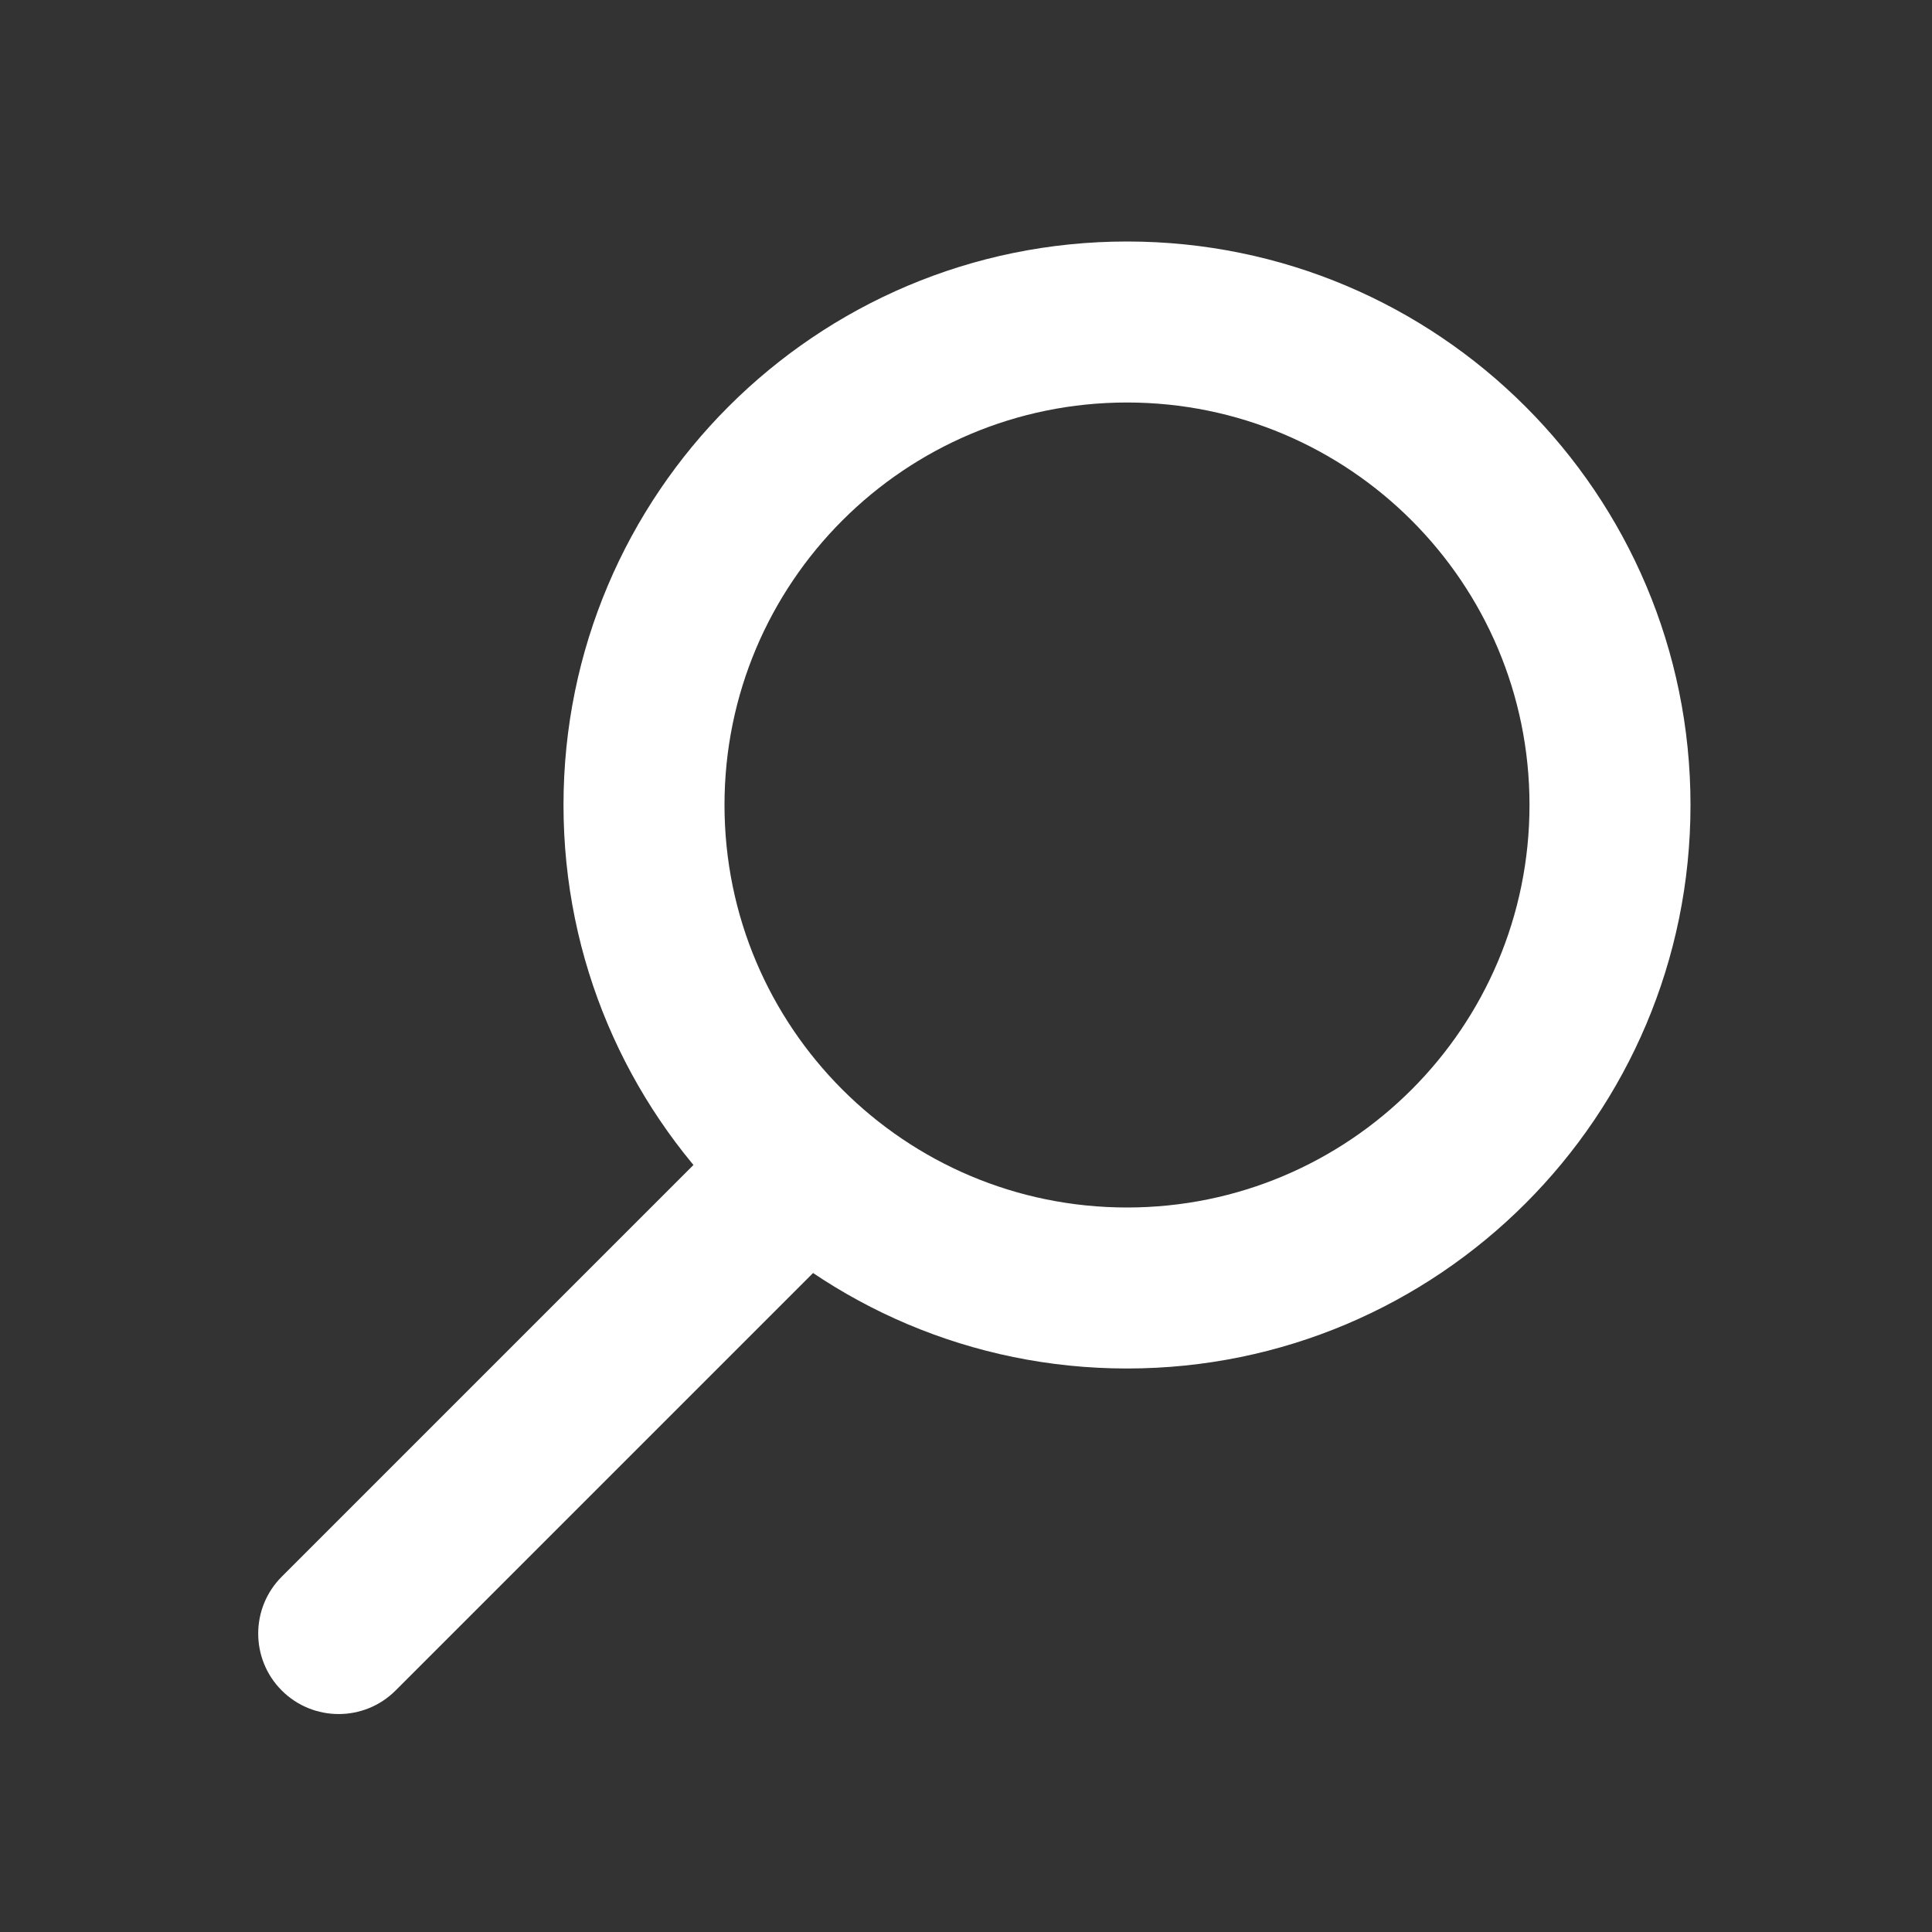
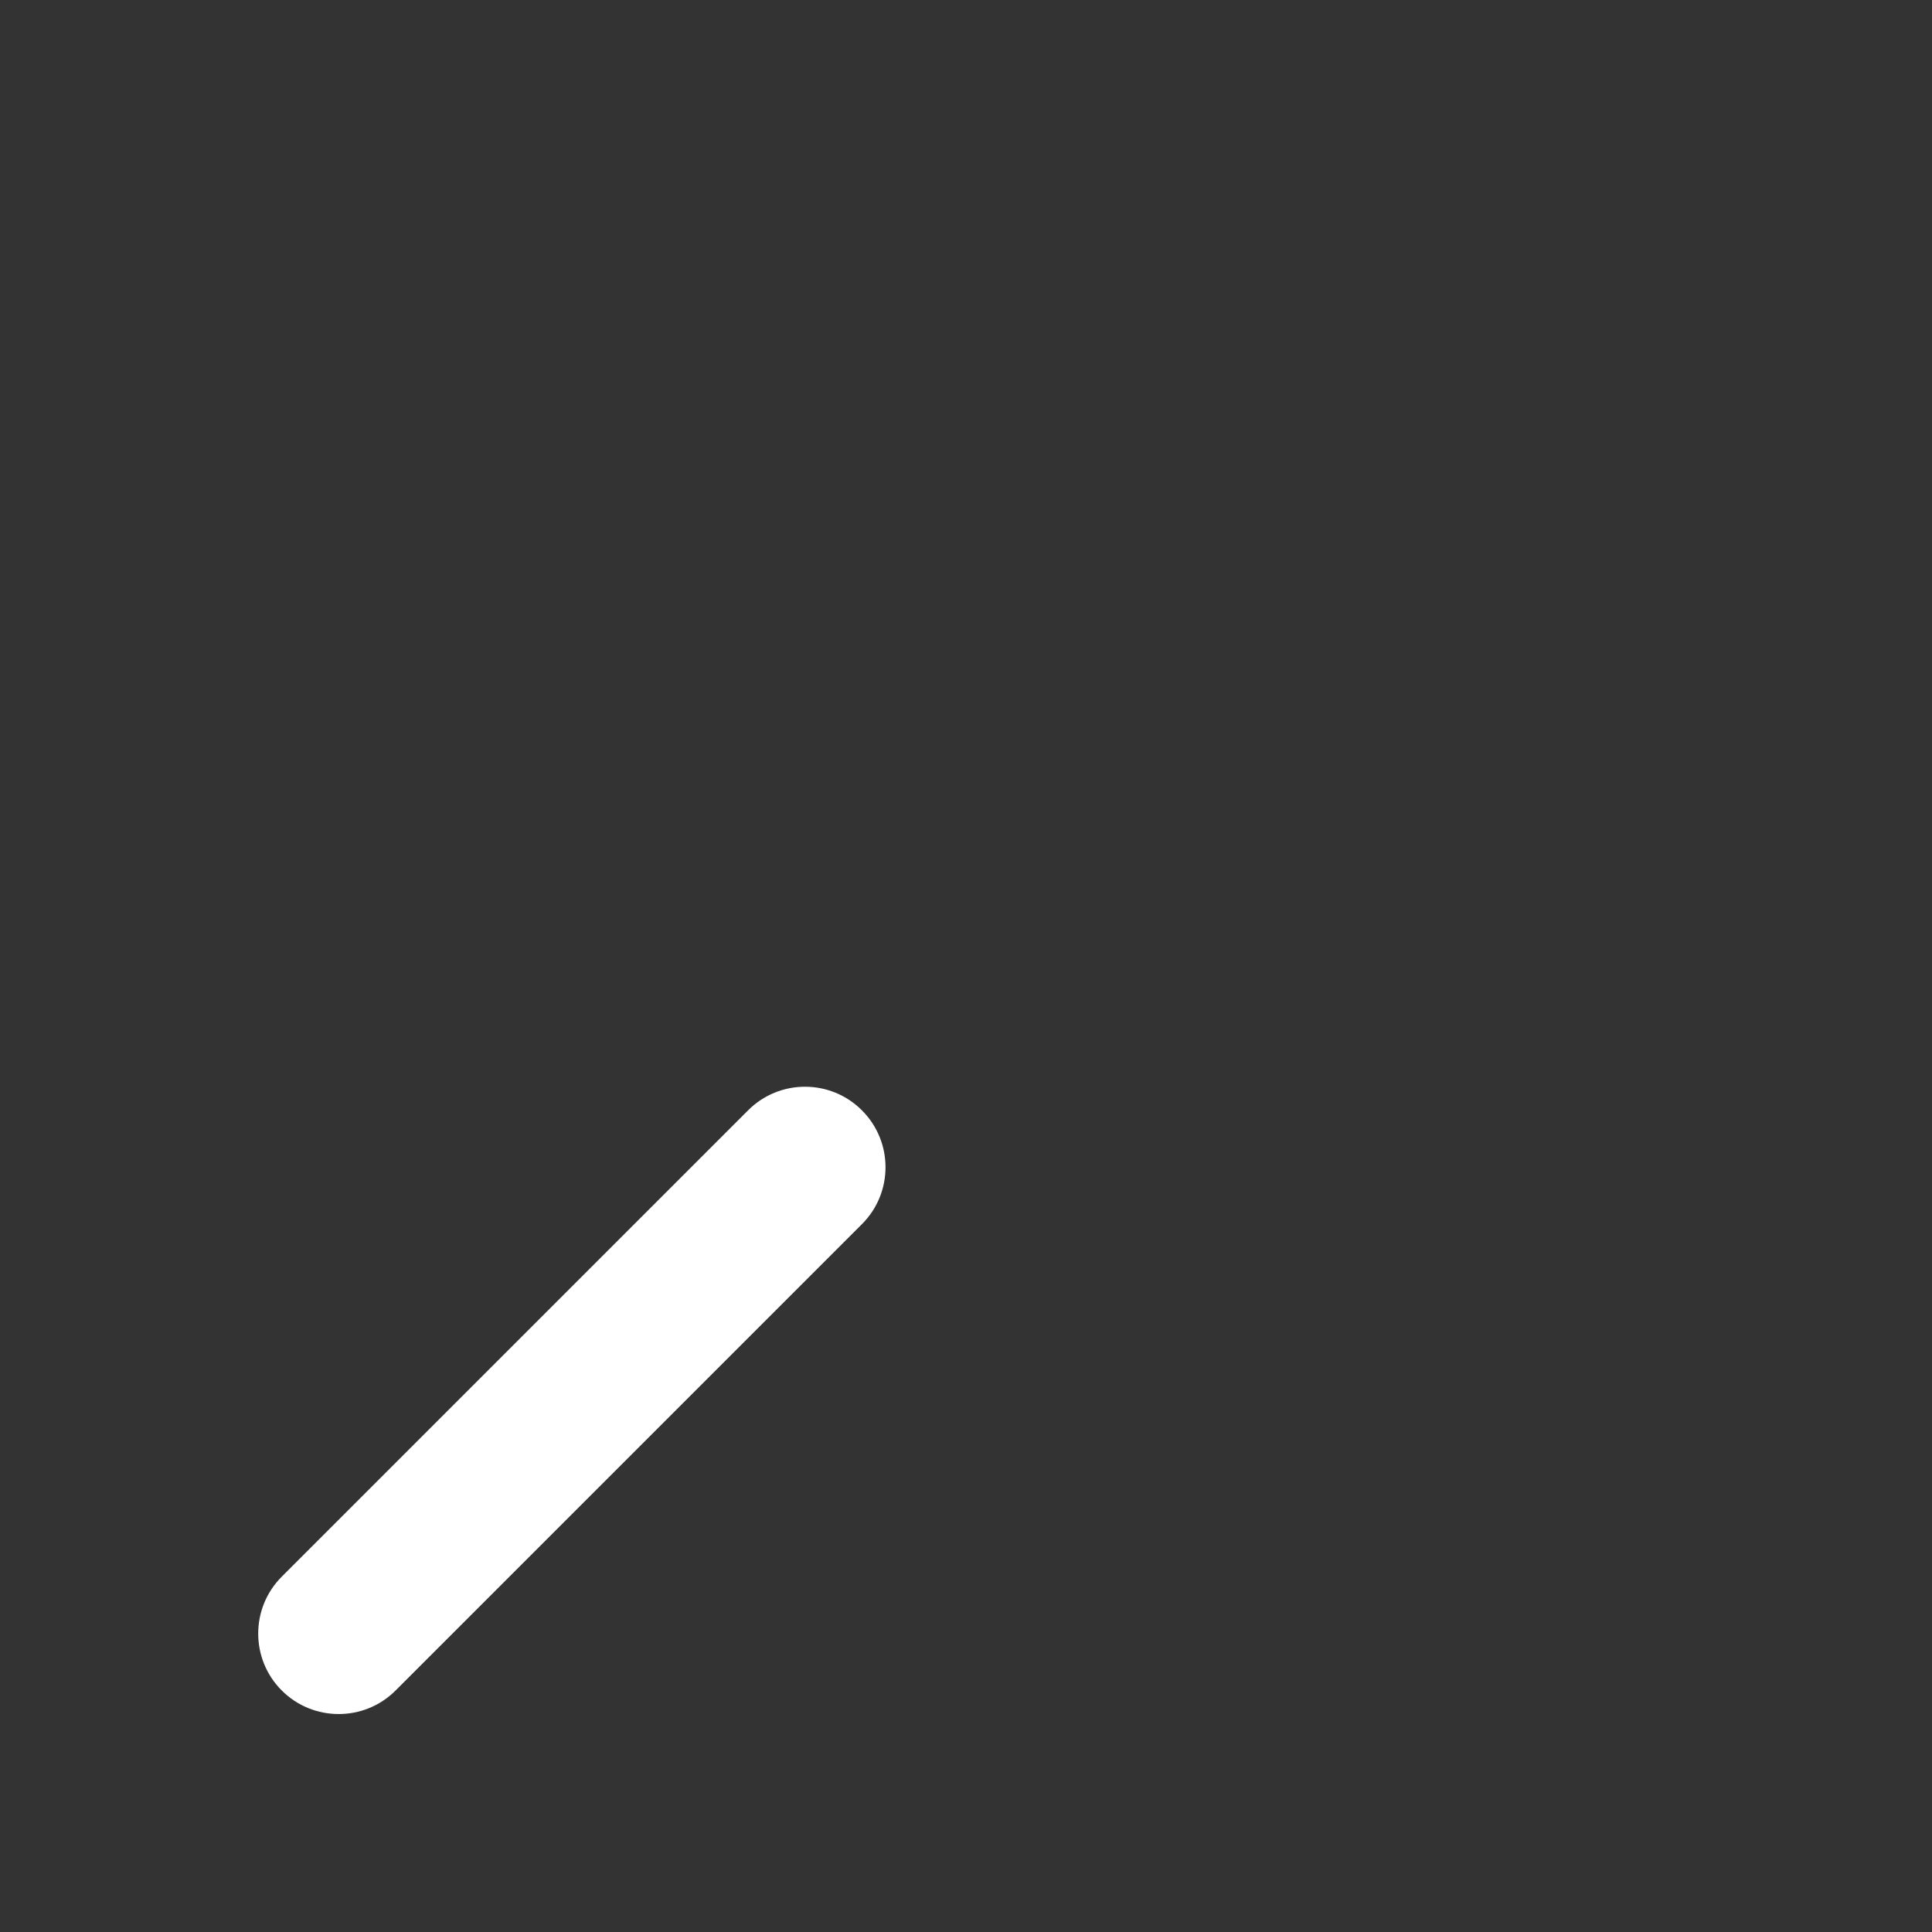
<svg xmlns="http://www.w3.org/2000/svg" width="24" height="24" viewBox="0 0 24 24" fill="none">
  <rect x="0" y="0" width="24" height="24" fill="#333333" stroke="none" />
  <g id="24/search">
    <g id="Vector">
-       <path fill-rule="evenodd" clip-rule="evenodd" d="M10.707 13.793C11.098 14.183 11.098 14.817 10.707 15.207L4.914 21C4.524 21.39 3.891 21.39 3.5 21C3.11 20.61 3.11 19.976 3.5 19.586L9.293 13.793C9.683 13.402 10.317 13.402 10.707 13.793Z" fill="white" />
-       <path fill-rule="evenodd" clip-rule="evenodd" d="M14 15C16.761 15 19 12.761 19 10C19 7.239 16.761 5 14 5C11.239 5 9 7.239 9 10C9 12.761 11.239 15 14 15ZM14 17C17.866 17 21 13.866 21 10C21 6.134 17.866 3 14 3C10.134 3 7 6.134 7 10C7 13.866 10.134 17 14 17Z" fill="white" />
+       <path fill-rule="evenodd" clip-rule="evenodd" d="M10.707 13.793C11.098 14.183 11.098 14.817 10.707 15.207L4.914 21C4.524 21.39 3.891 21.39 3.5 21C3.11 20.61 3.11 19.976 3.5 19.586L9.293 13.793C9.683 13.402 10.317 13.402 10.707 13.793" fill="white" />
    </g>
  </g>
</svg>